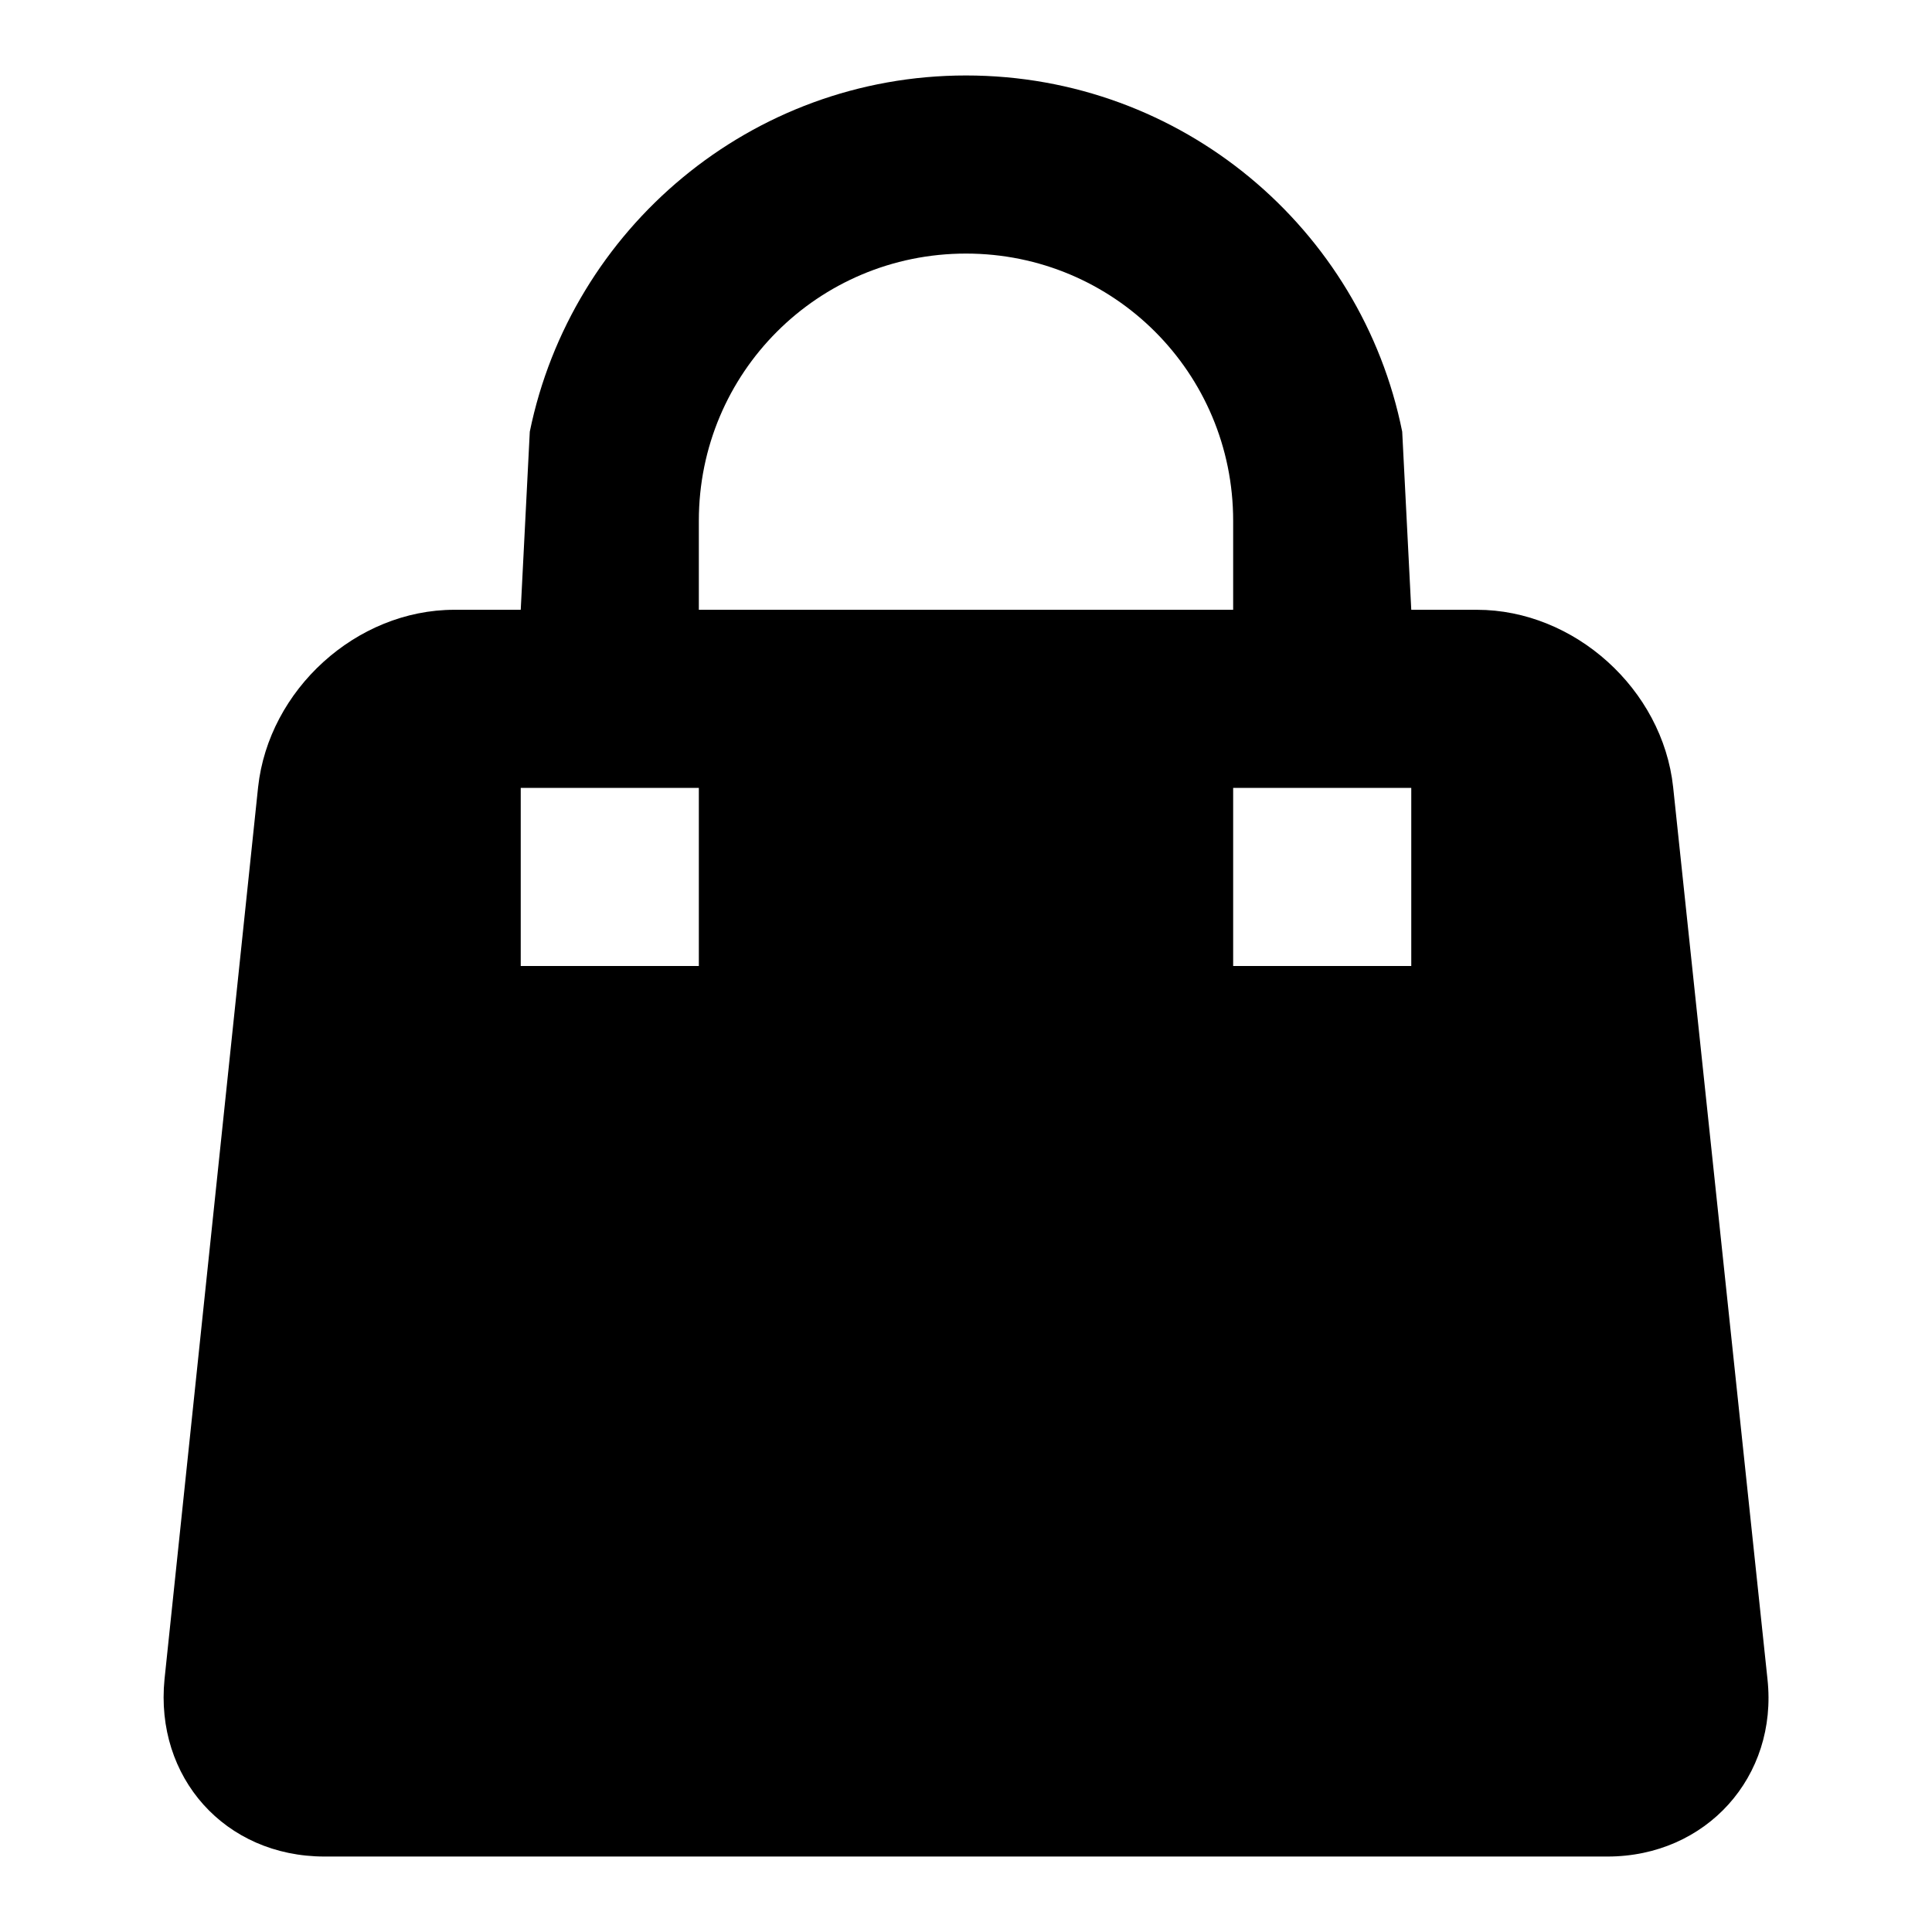
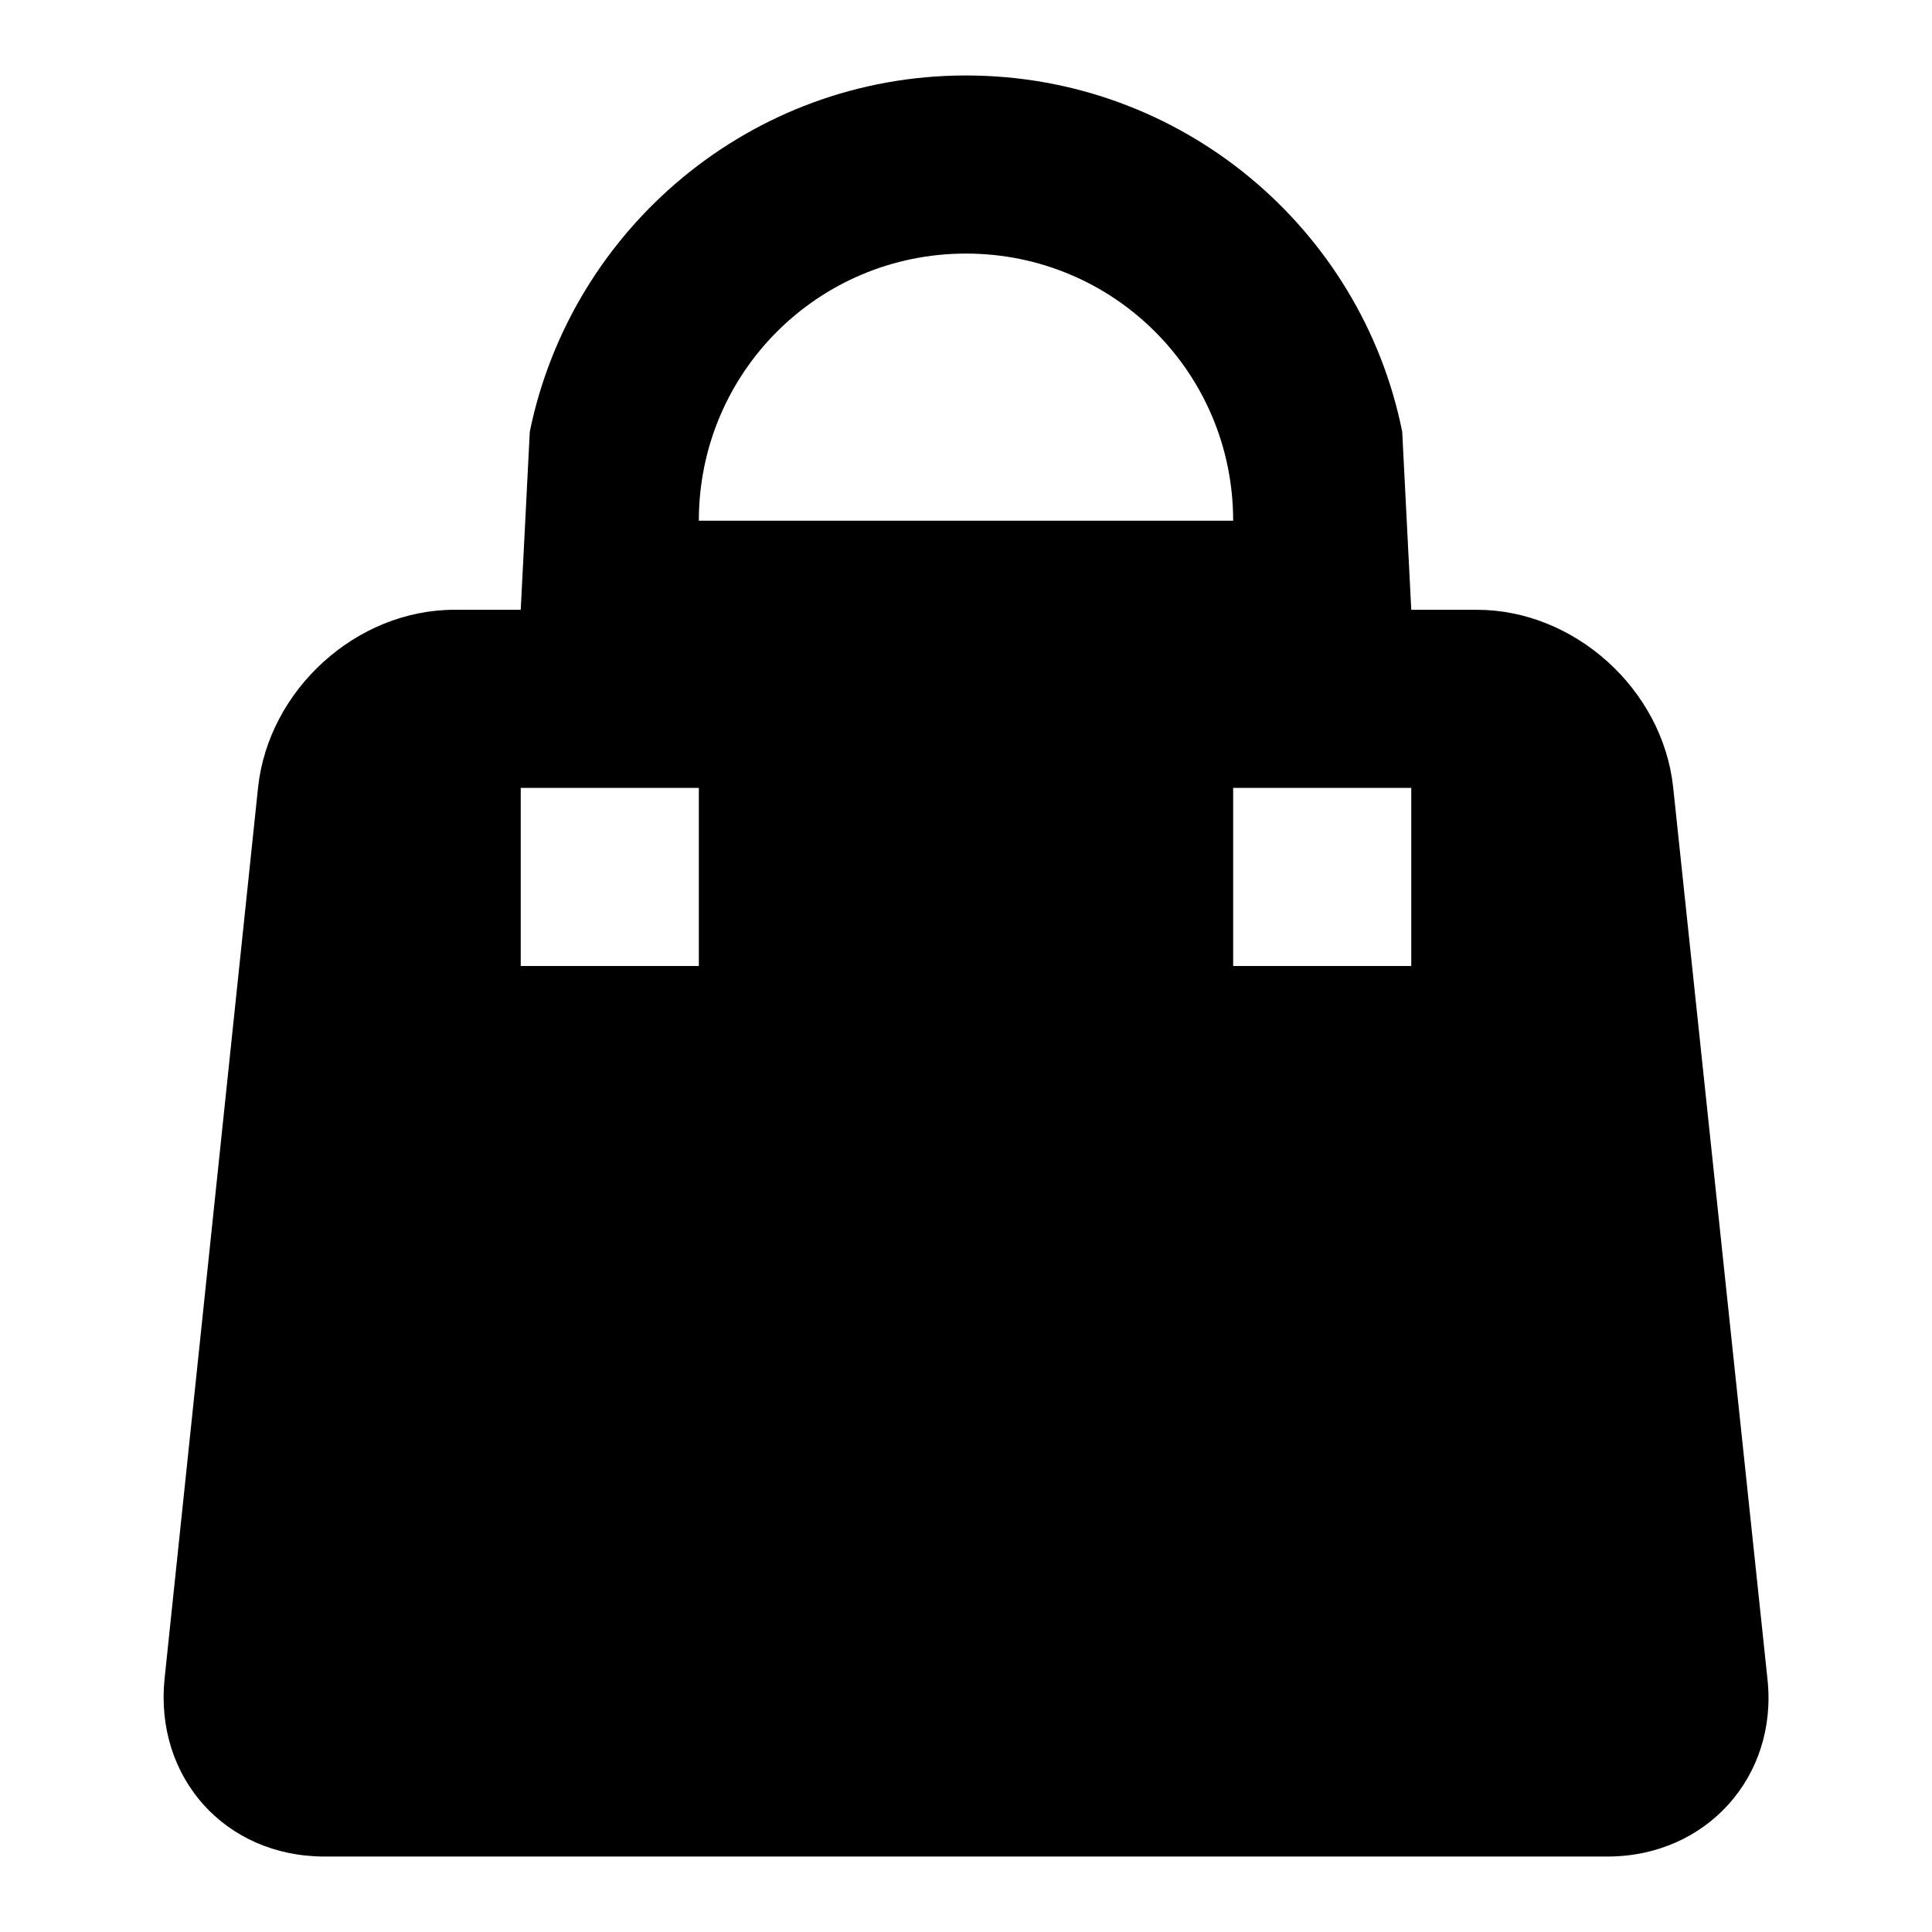
<svg xmlns="http://www.w3.org/2000/svg" version="1.1" x="0px" y="0px" viewBox="0 0 256 256" enable-background="new 0 0 256 256" xml:space="preserve">
  <g>
    <g>
-       <path fill="#000000" d="M69,80.8h-8.8c-13,0-24.6,10.6-26,23.5L21.8,222.5c-1.3,13,8,23.5,21.2,23.5H213c13.1,0,22.6-10.6,21.2-23.5l-12.5-118.2c-1.4-13-13.1-23.5-26-23.5H187l-1.2-23.6C180.4,30.3,156.6,10,128,10c-28.5,0-52.3,20.3-57.8,47.2L69,80.8z M92.6,128H69v-23.6h23.6V128z M92.6,69c0-19.6,15.8-35.4,35.4-35.4s35.4,15.8,35.4,35.4v11.8H92.6V69z M187,128h-23.6v-23.6H187V128z" />
+       <path fill="#000000" d="M69,80.8h-8.8c-13,0-24.6,10.6-26,23.5L21.8,222.5c-1.3,13,8,23.5,21.2,23.5H213c13.1,0,22.6-10.6,21.2-23.5l-12.5-118.2c-1.4-13-13.1-23.5-26-23.5H187l-1.2-23.6C180.4,30.3,156.6,10,128,10c-28.5,0-52.3,20.3-57.8,47.2L69,80.8z M92.6,128H69v-23.6h23.6V128z M92.6,69c0-19.6,15.8-35.4,35.4-35.4s35.4,15.8,35.4,35.4v11.8V69z M187,128h-23.6v-23.6H187V128z" />
    </g>
  </g>
</svg>